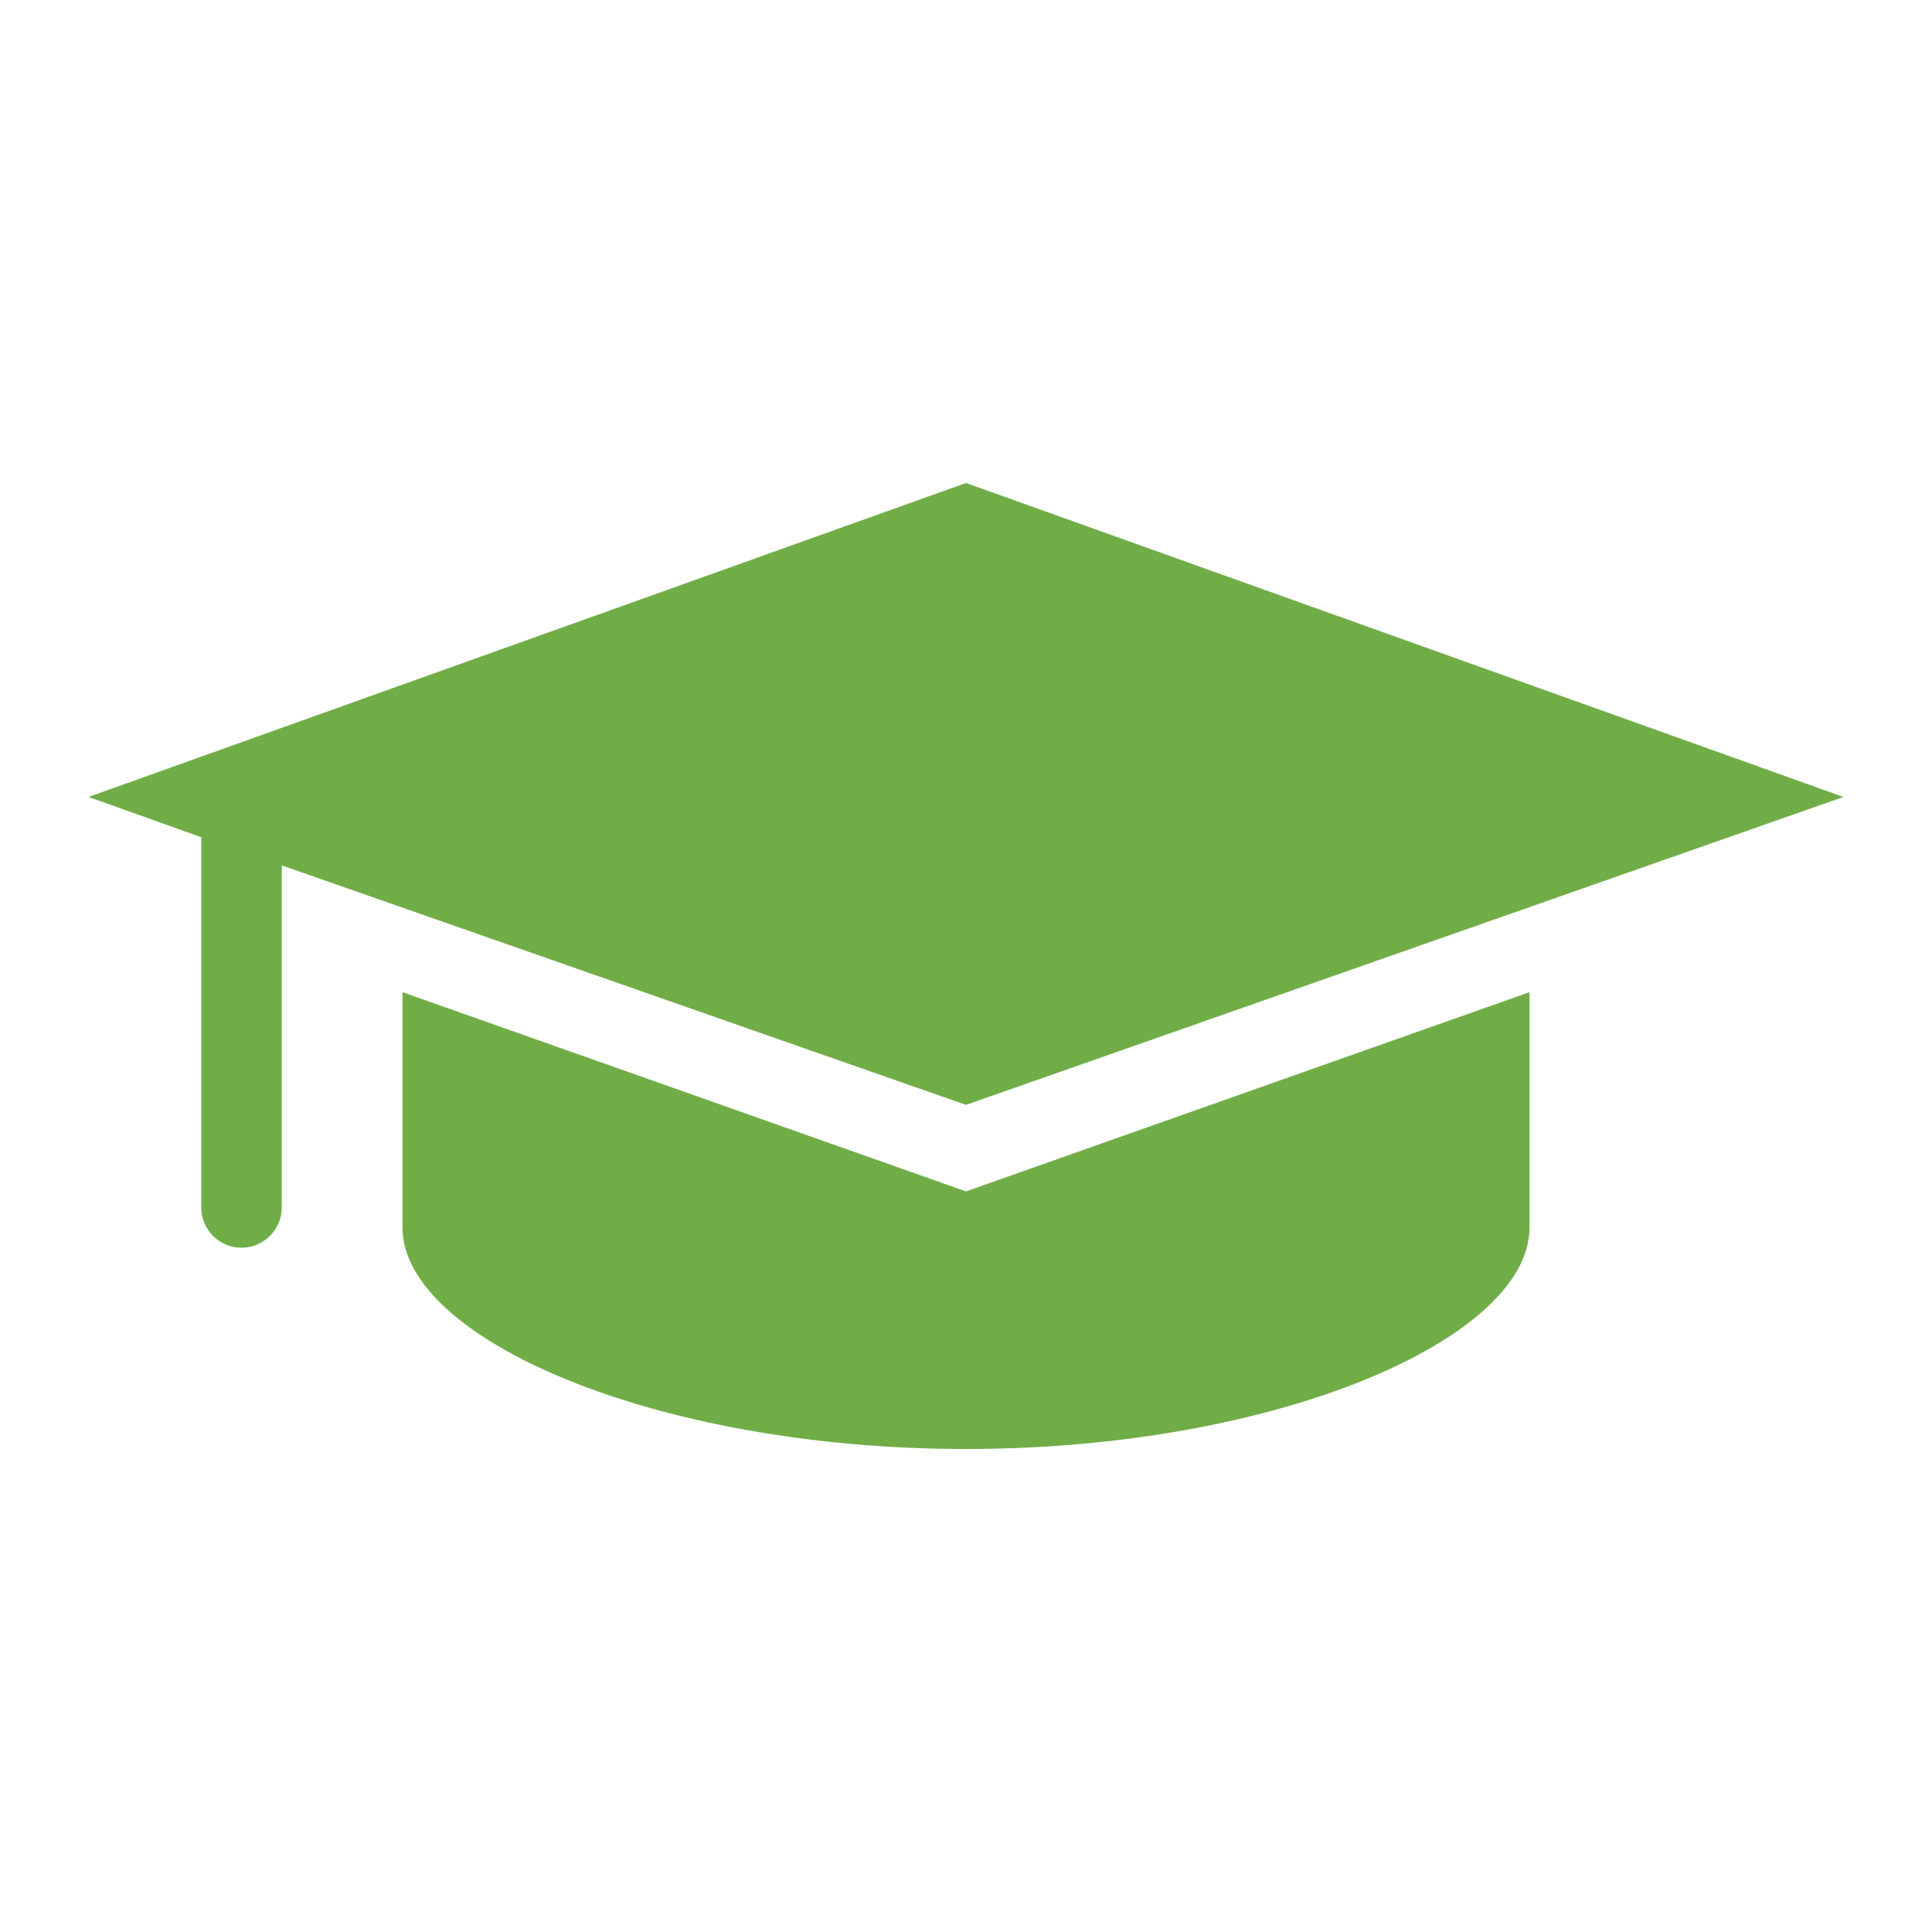
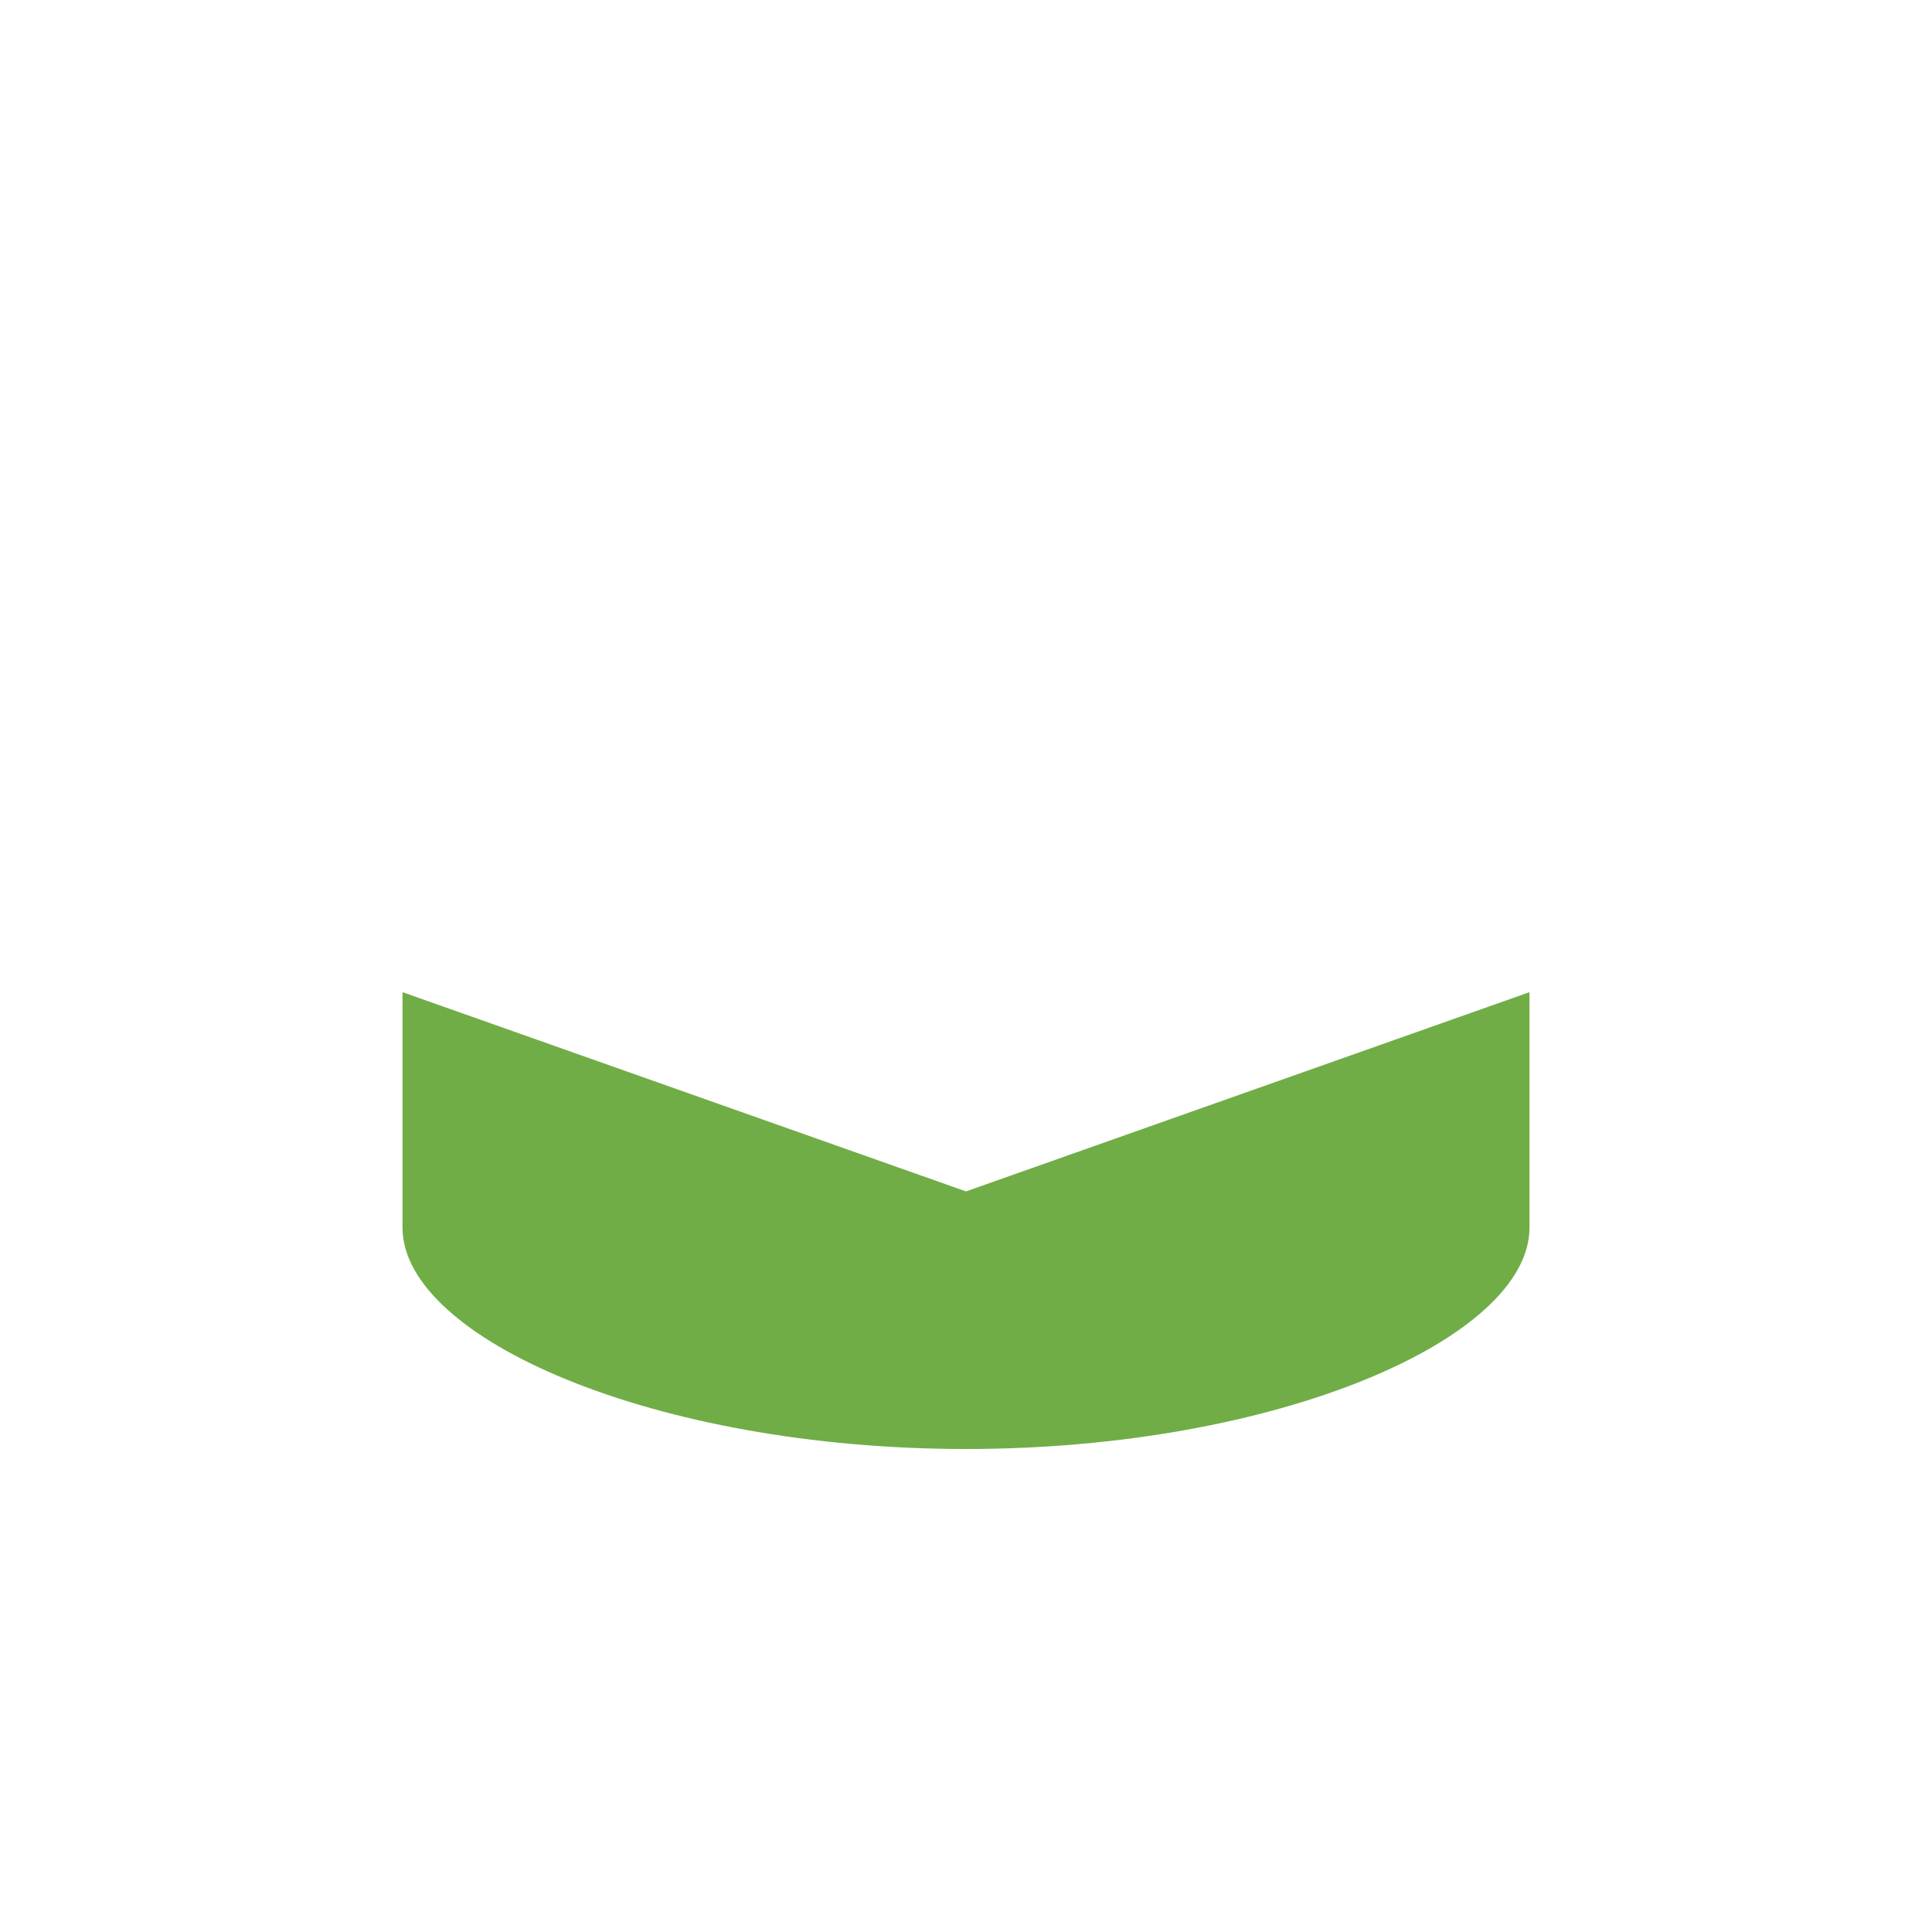
<svg xmlns="http://www.w3.org/2000/svg" version="1.1" viewBox="0 0 96 96" id="Icons_GraduationCap" overflow="hidden">
  <style>
.MsftOfcThm_Accent6_Fill {
 fill:#70AD47; 
}
</style>
  <path d=" M 20 49.3 L 20 61 C 20 66.5 32.5 72 48 72 C 63.5 72 76 66.5 76 61 L 76 49.3 L 48 59.2 L 20 49.3 Z" stroke="none" stroke-width="1" stroke-dasharray="" stroke-dashoffset="1" fill="#70AD47" fill-opacity="1" />
-   <path d=" M 48 54.9 L 91.6 39.6 L 48 24 L 4.4 39.6 L 10 41.6 L 10 60 C 10 61.1 10.9 62 12 62 C 13.1 62 14 61.1 14 60 L 14 43 L 48 54.9 Z" stroke="none" stroke-width="1" stroke-dasharray="" stroke-dashoffset="1" fill="#70AD47" fill-opacity="1" />
</svg>